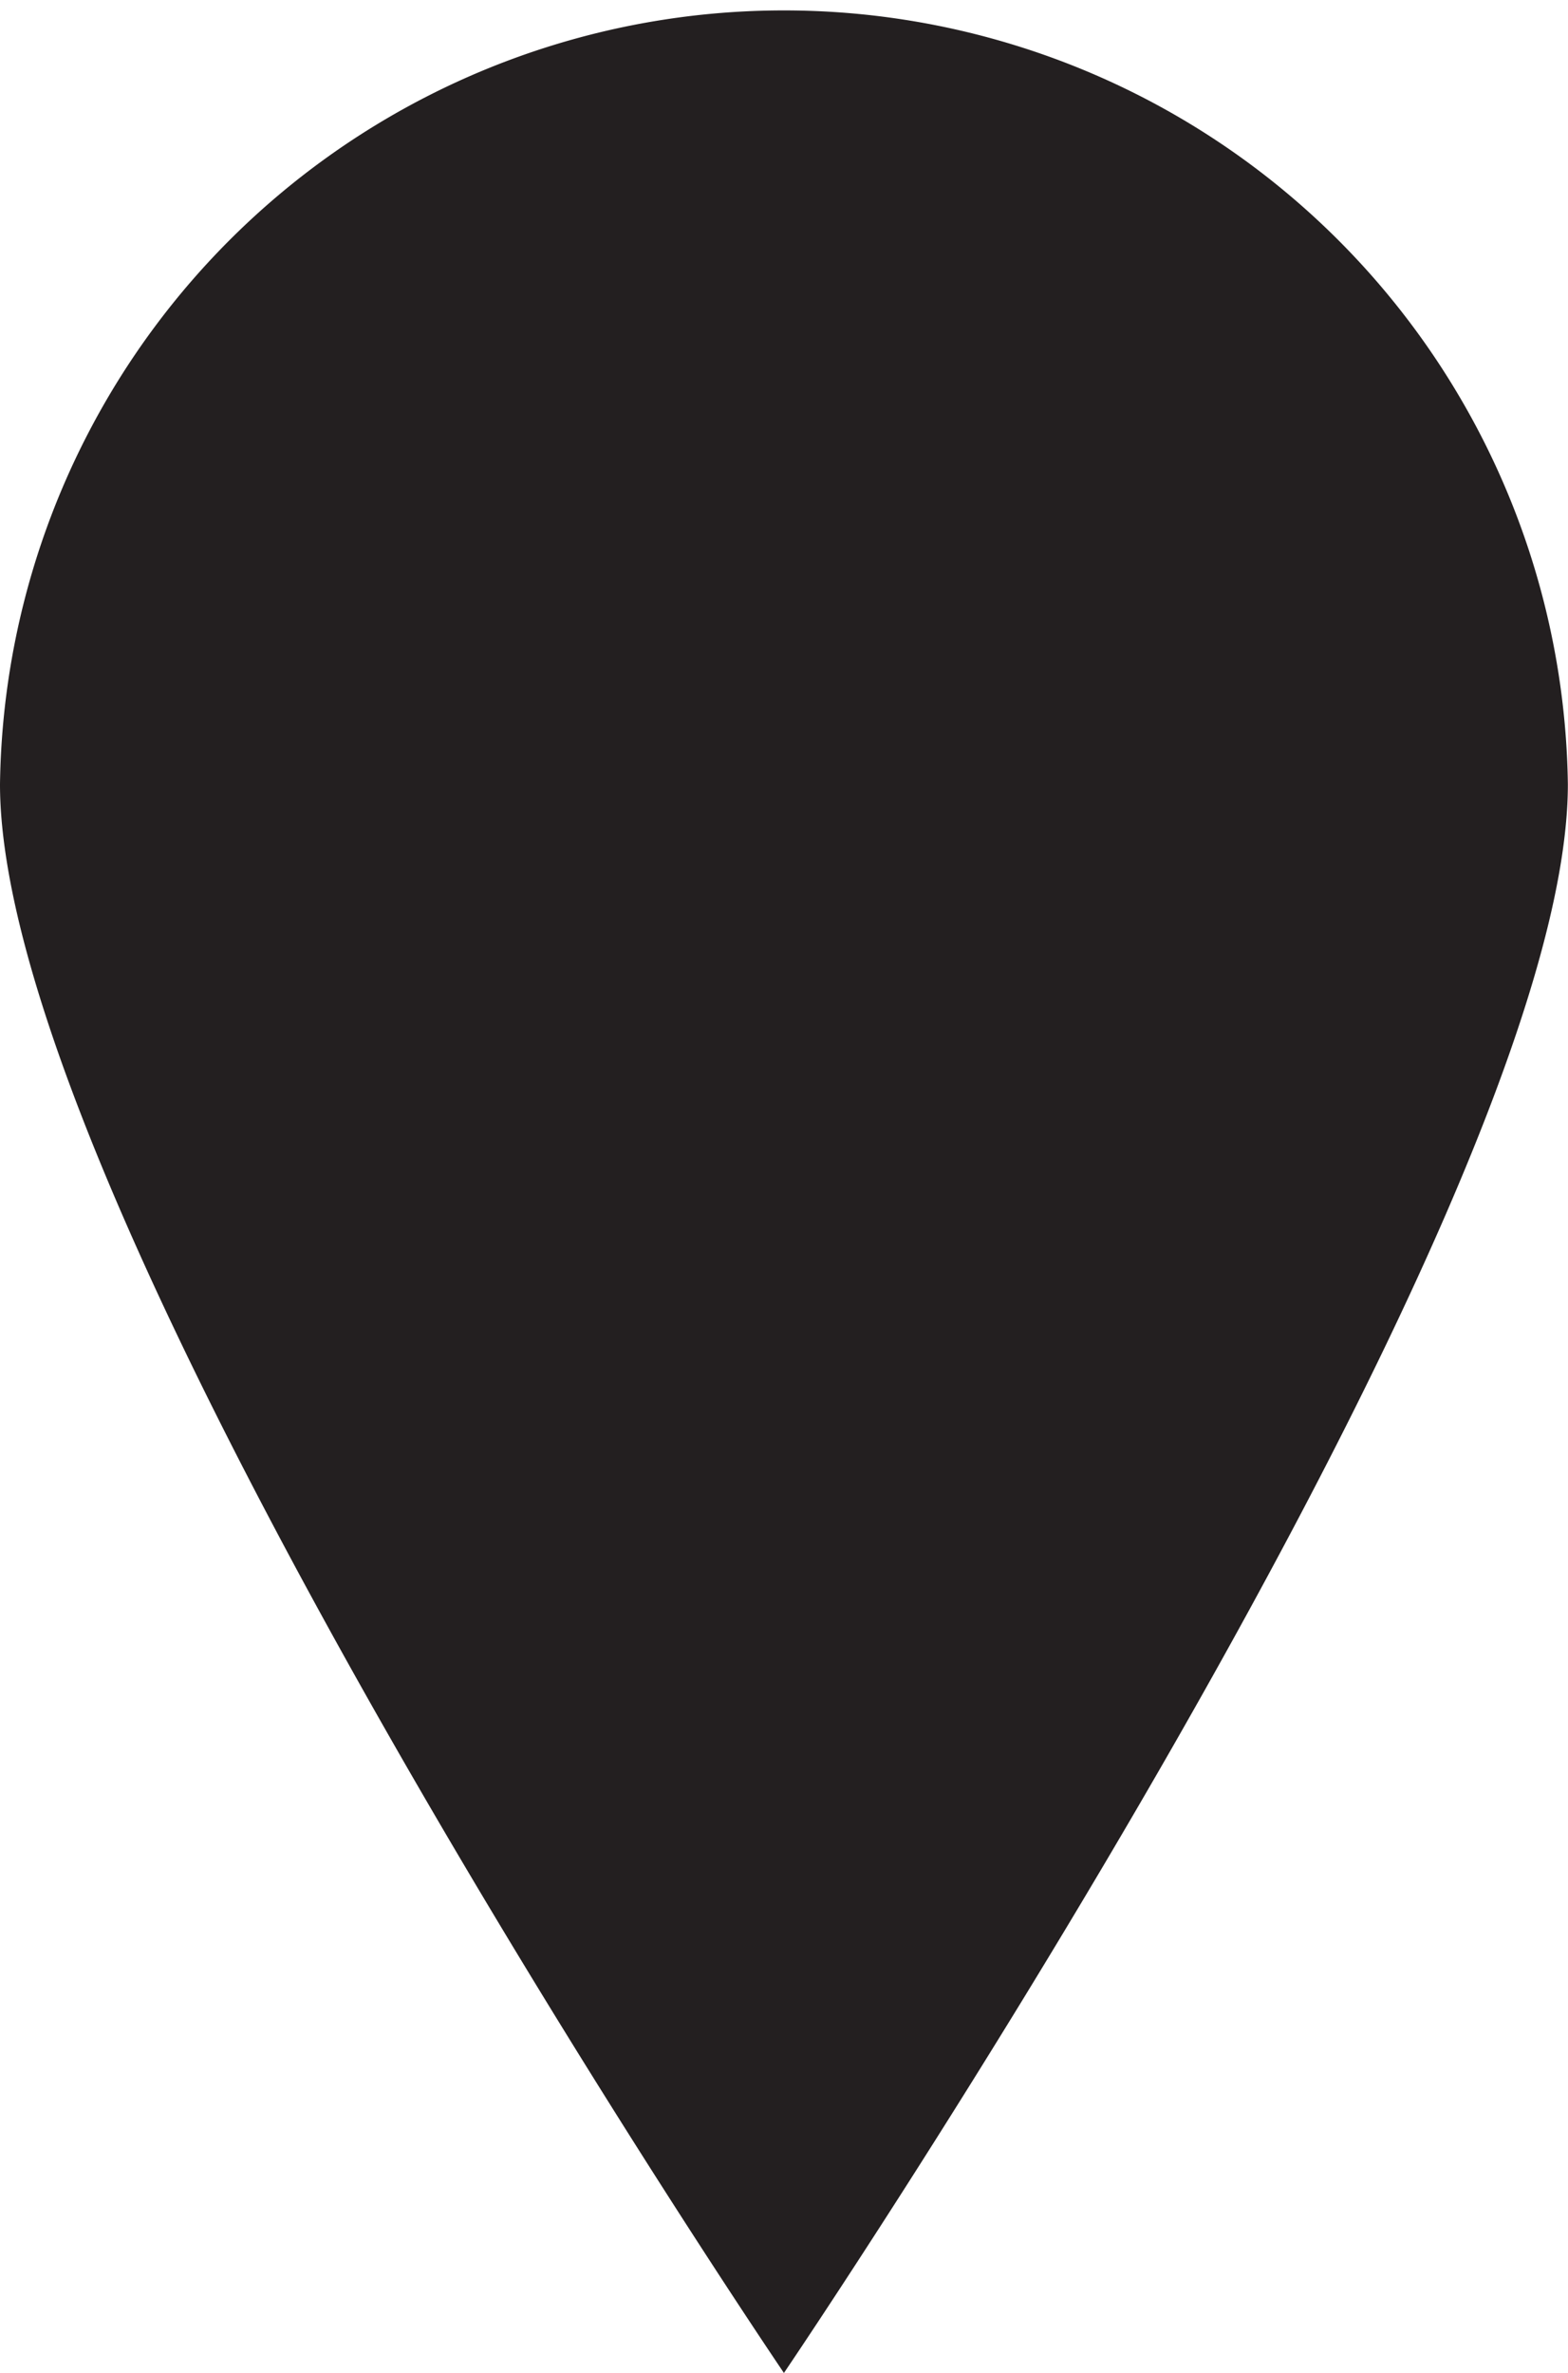
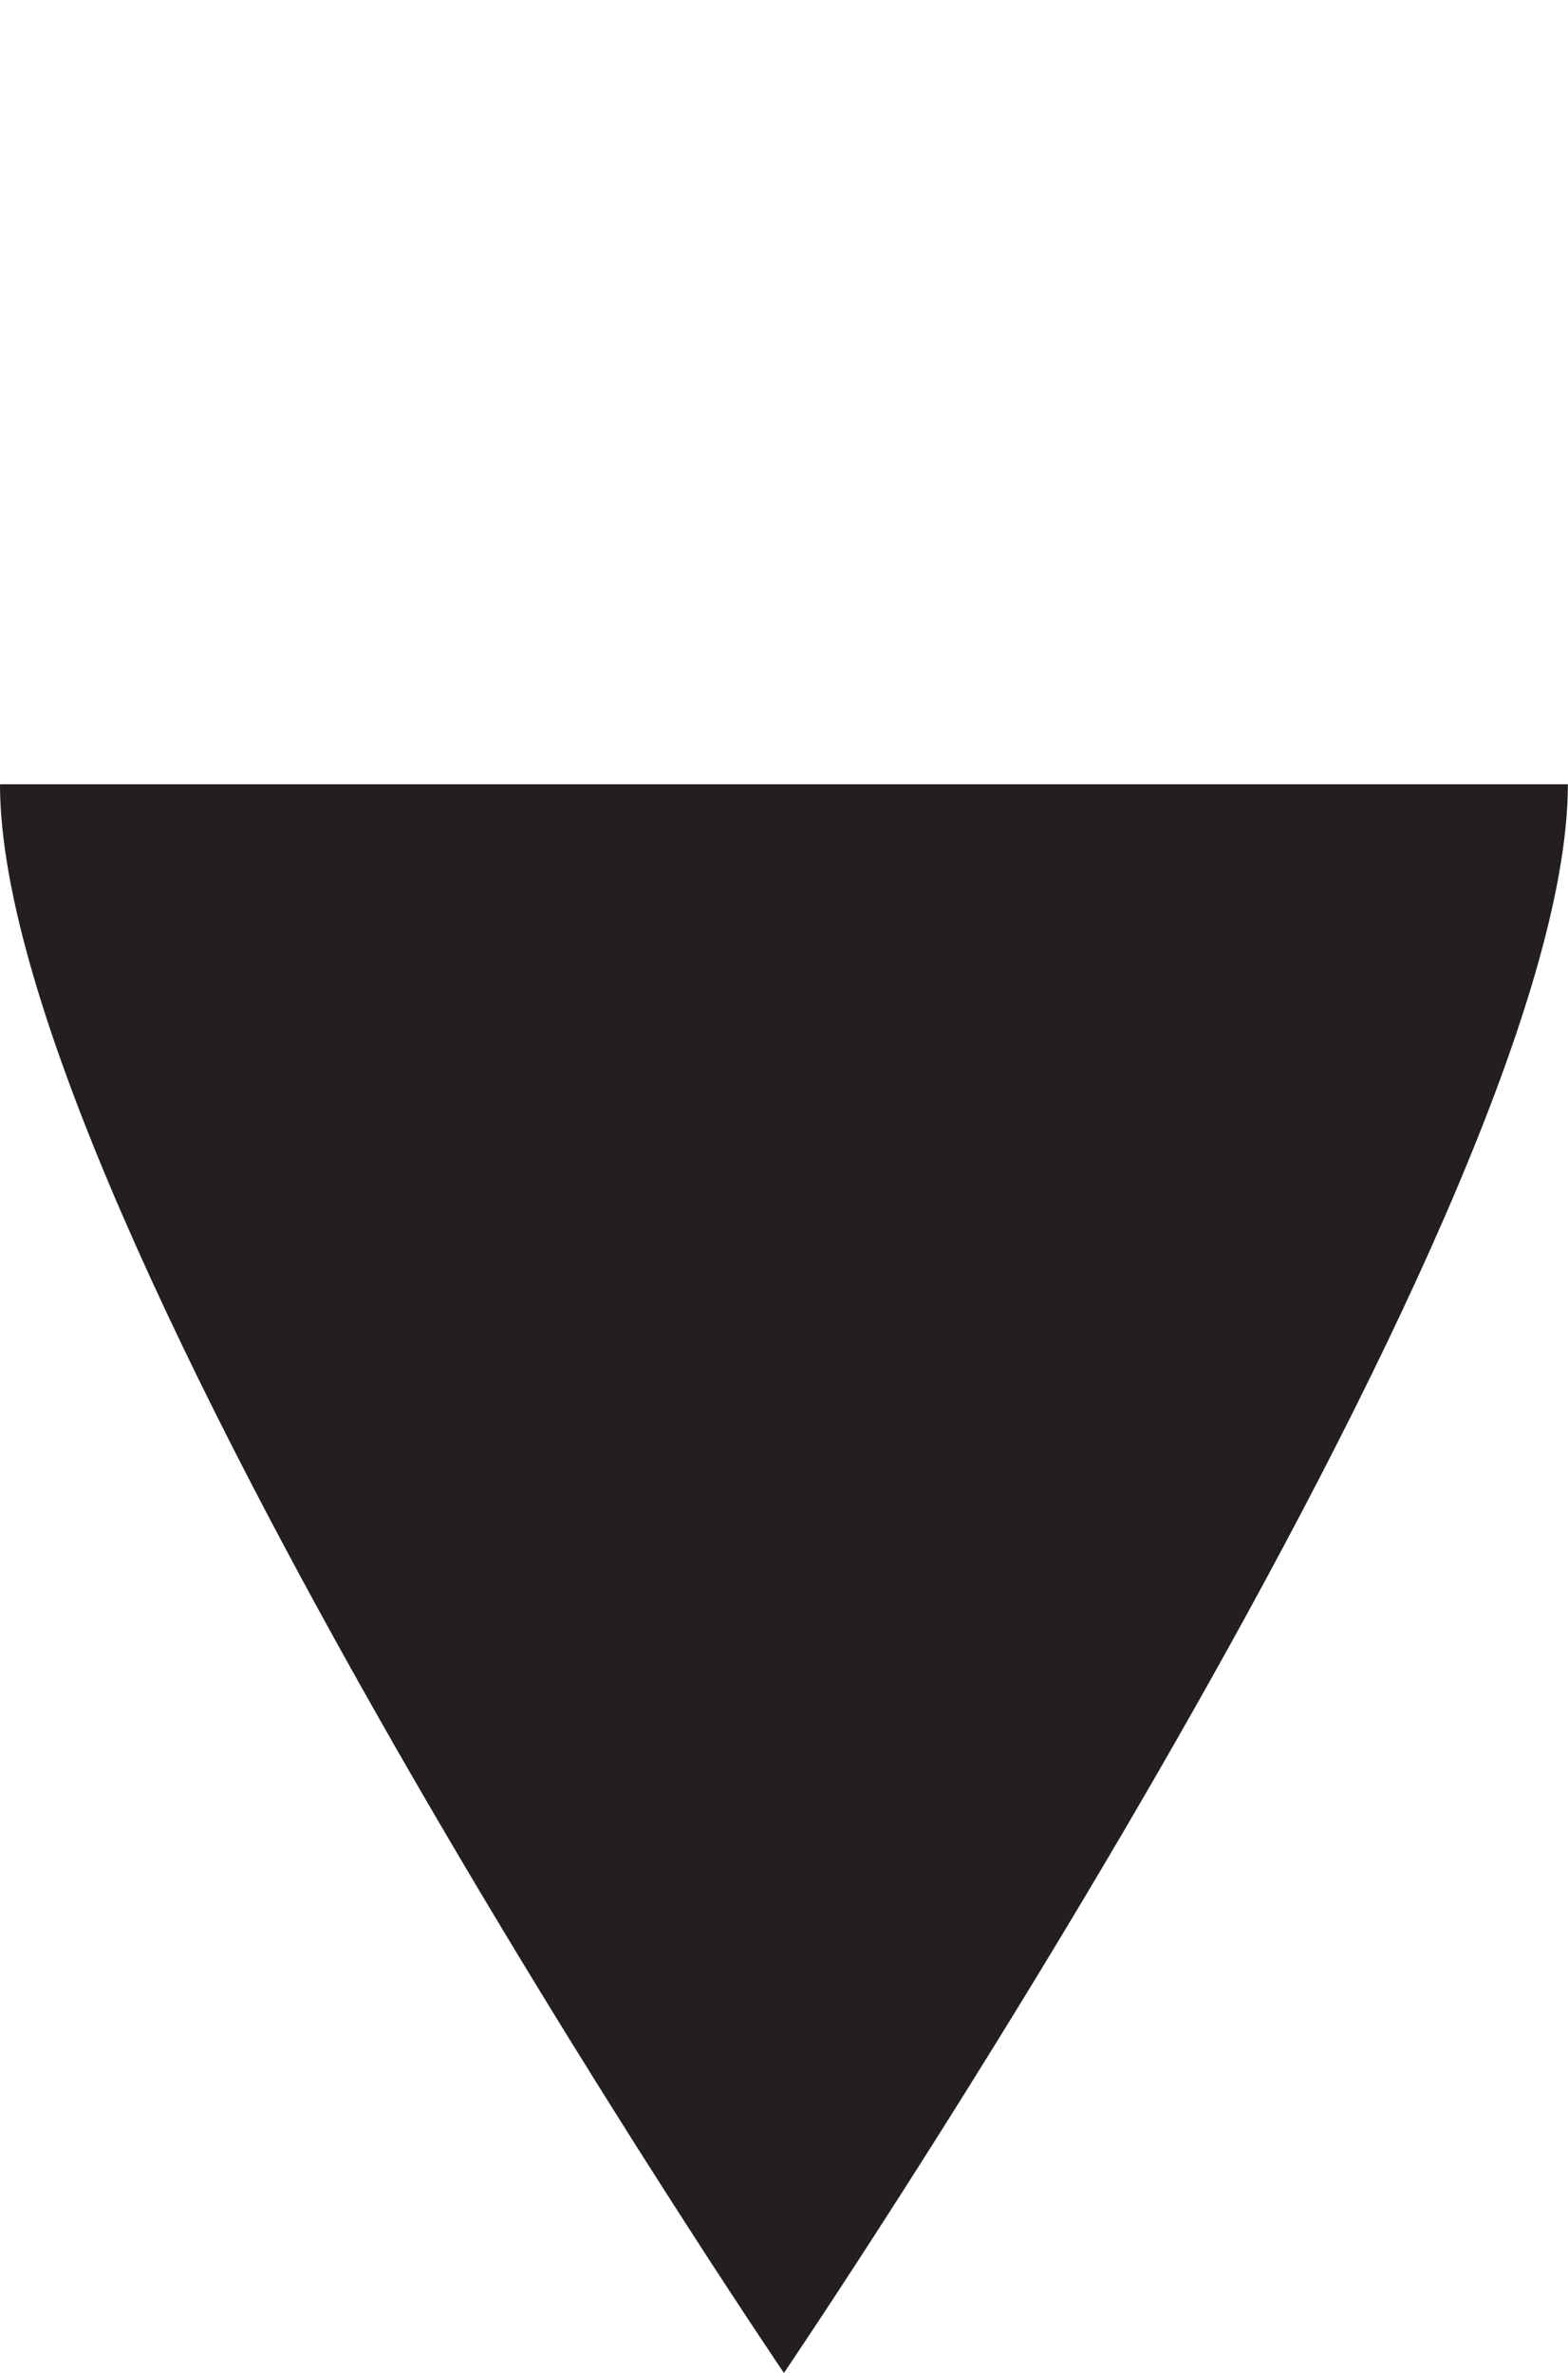
<svg xmlns="http://www.w3.org/2000/svg" width="22.702" height="34.343" viewBox="0 0 22.702 34.343">
-   <path id="gh-icon-marker-black" d="M22.7,11.351c0,6.269-11.35,22.992-11.35,22.992S0,17.62,0,11.351a11.351,11.351,0,0,1,22.7,0" fill="#231f20" />
+   <path id="gh-icon-marker-black" d="M22.7,11.351c0,6.269-11.35,22.992-11.35,22.992S0,17.62,0,11.351" fill="#231f20" />
</svg>